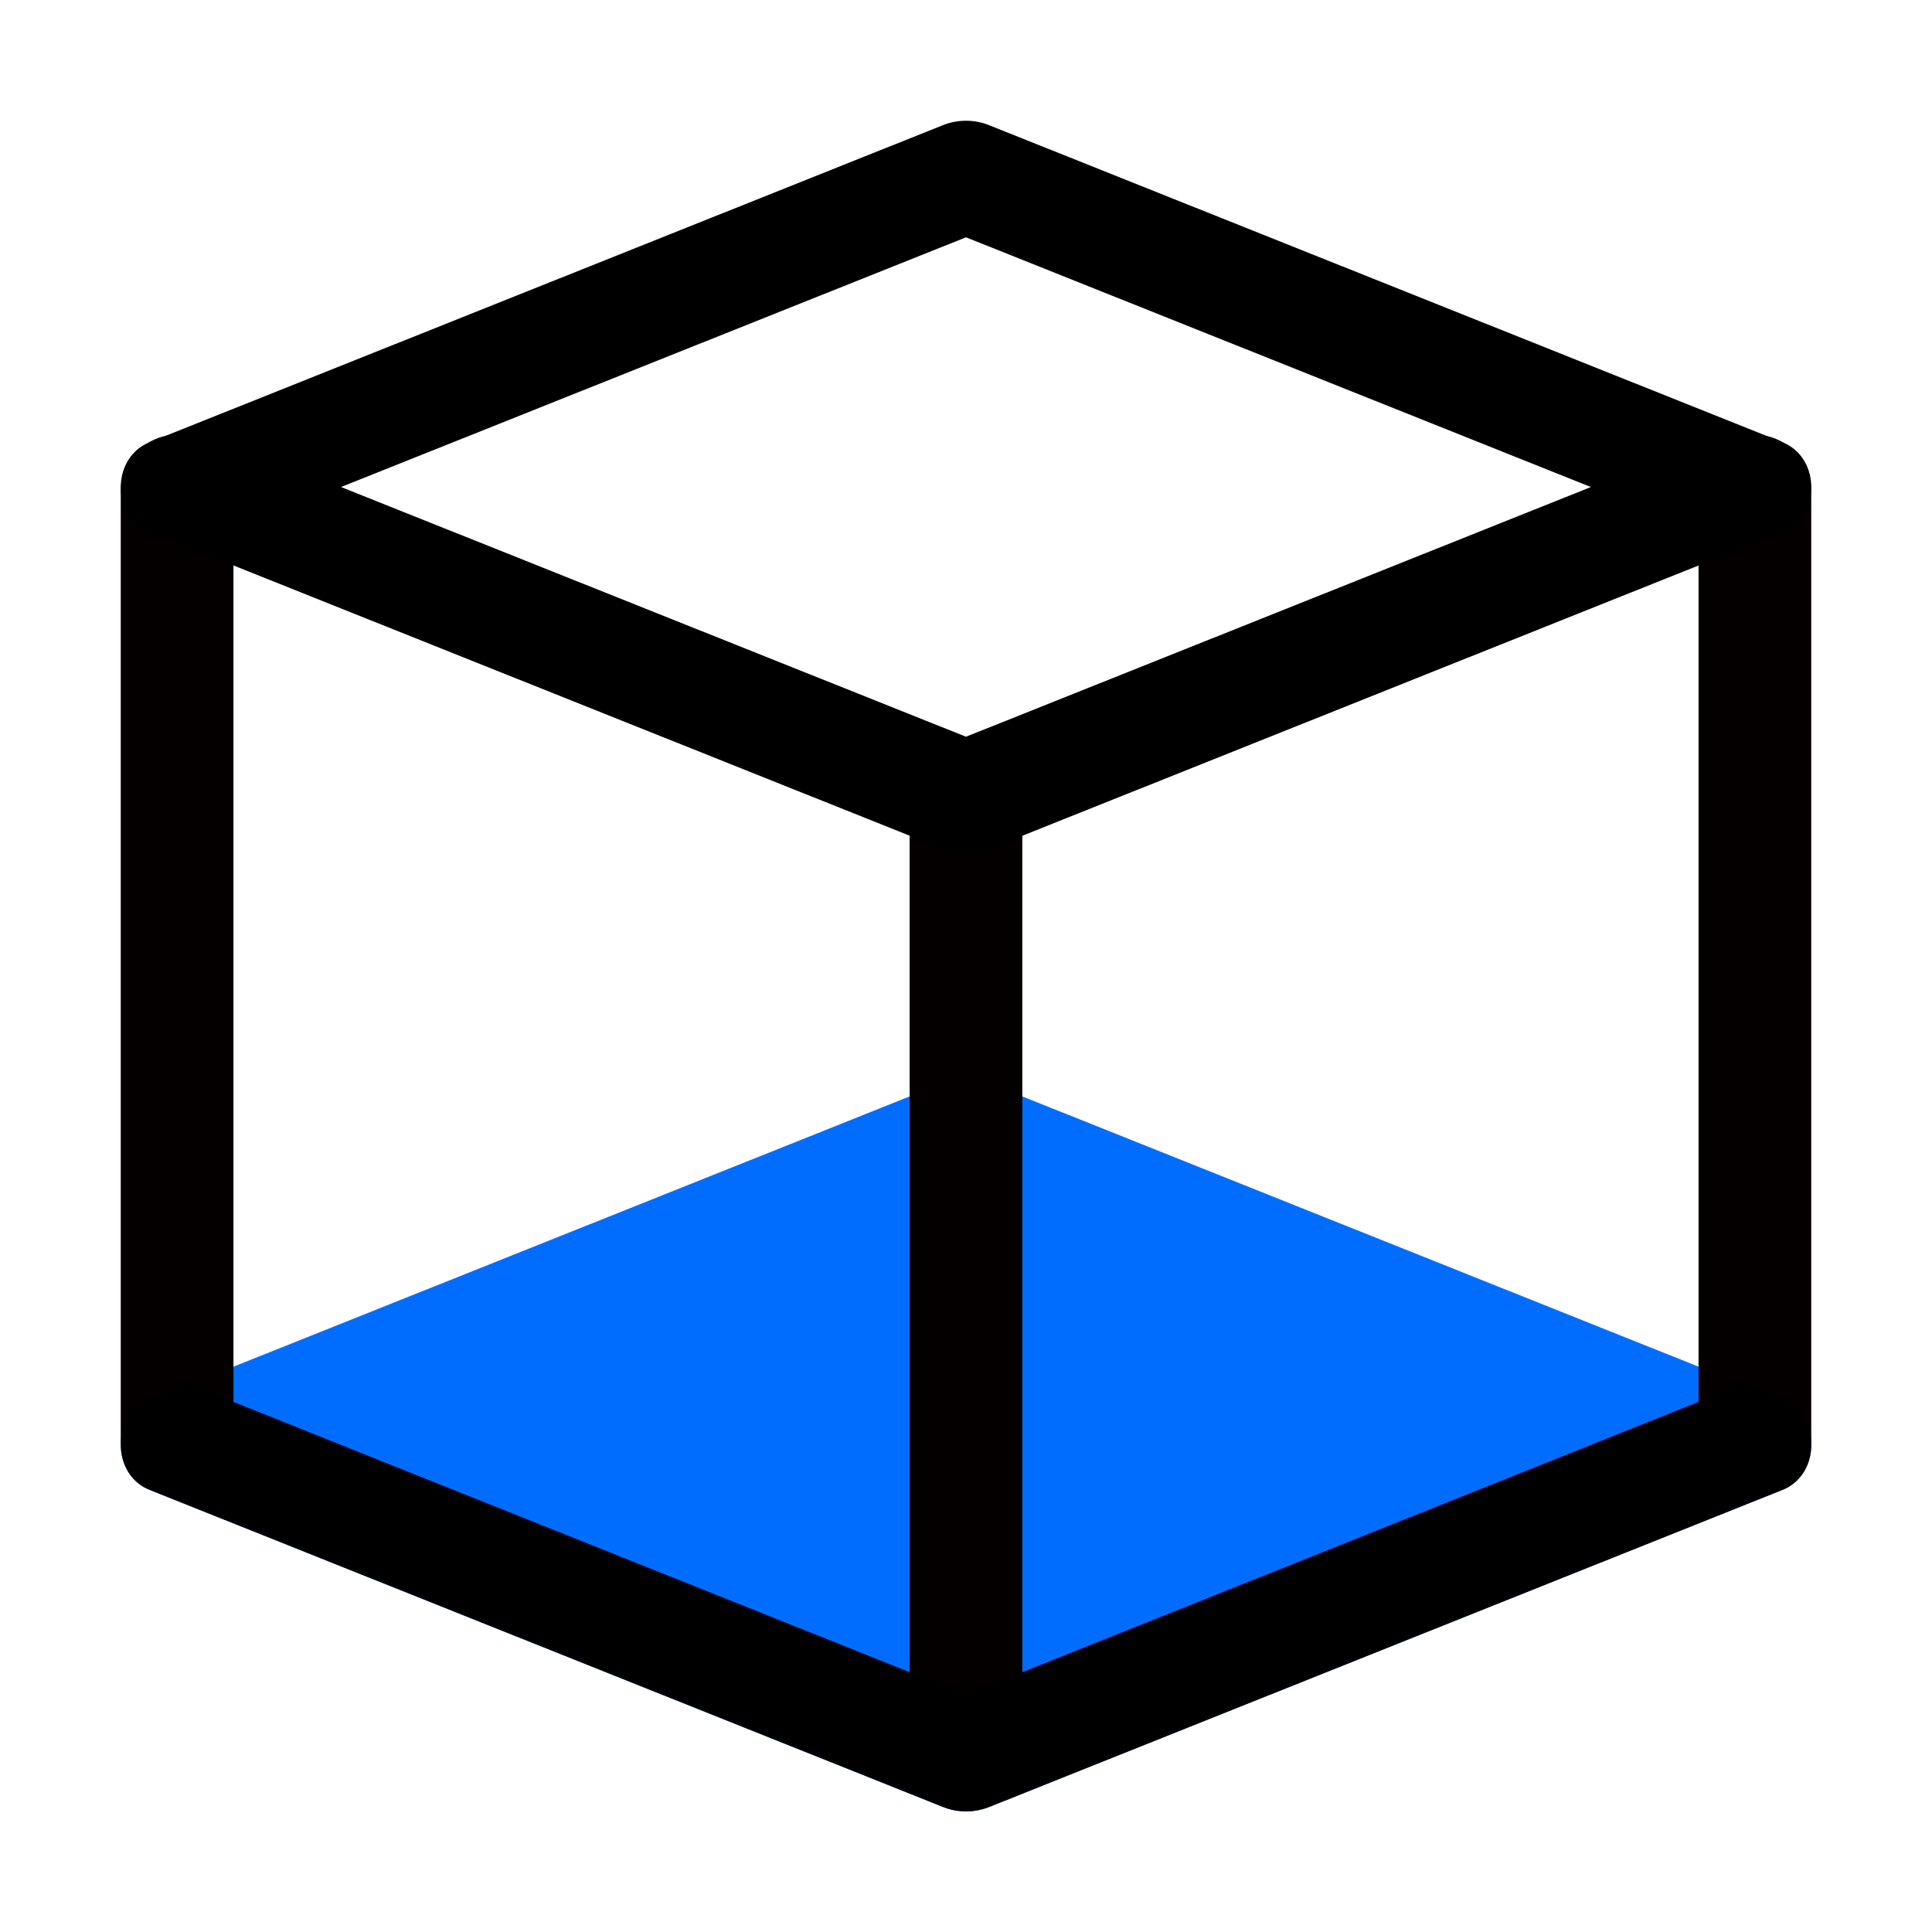
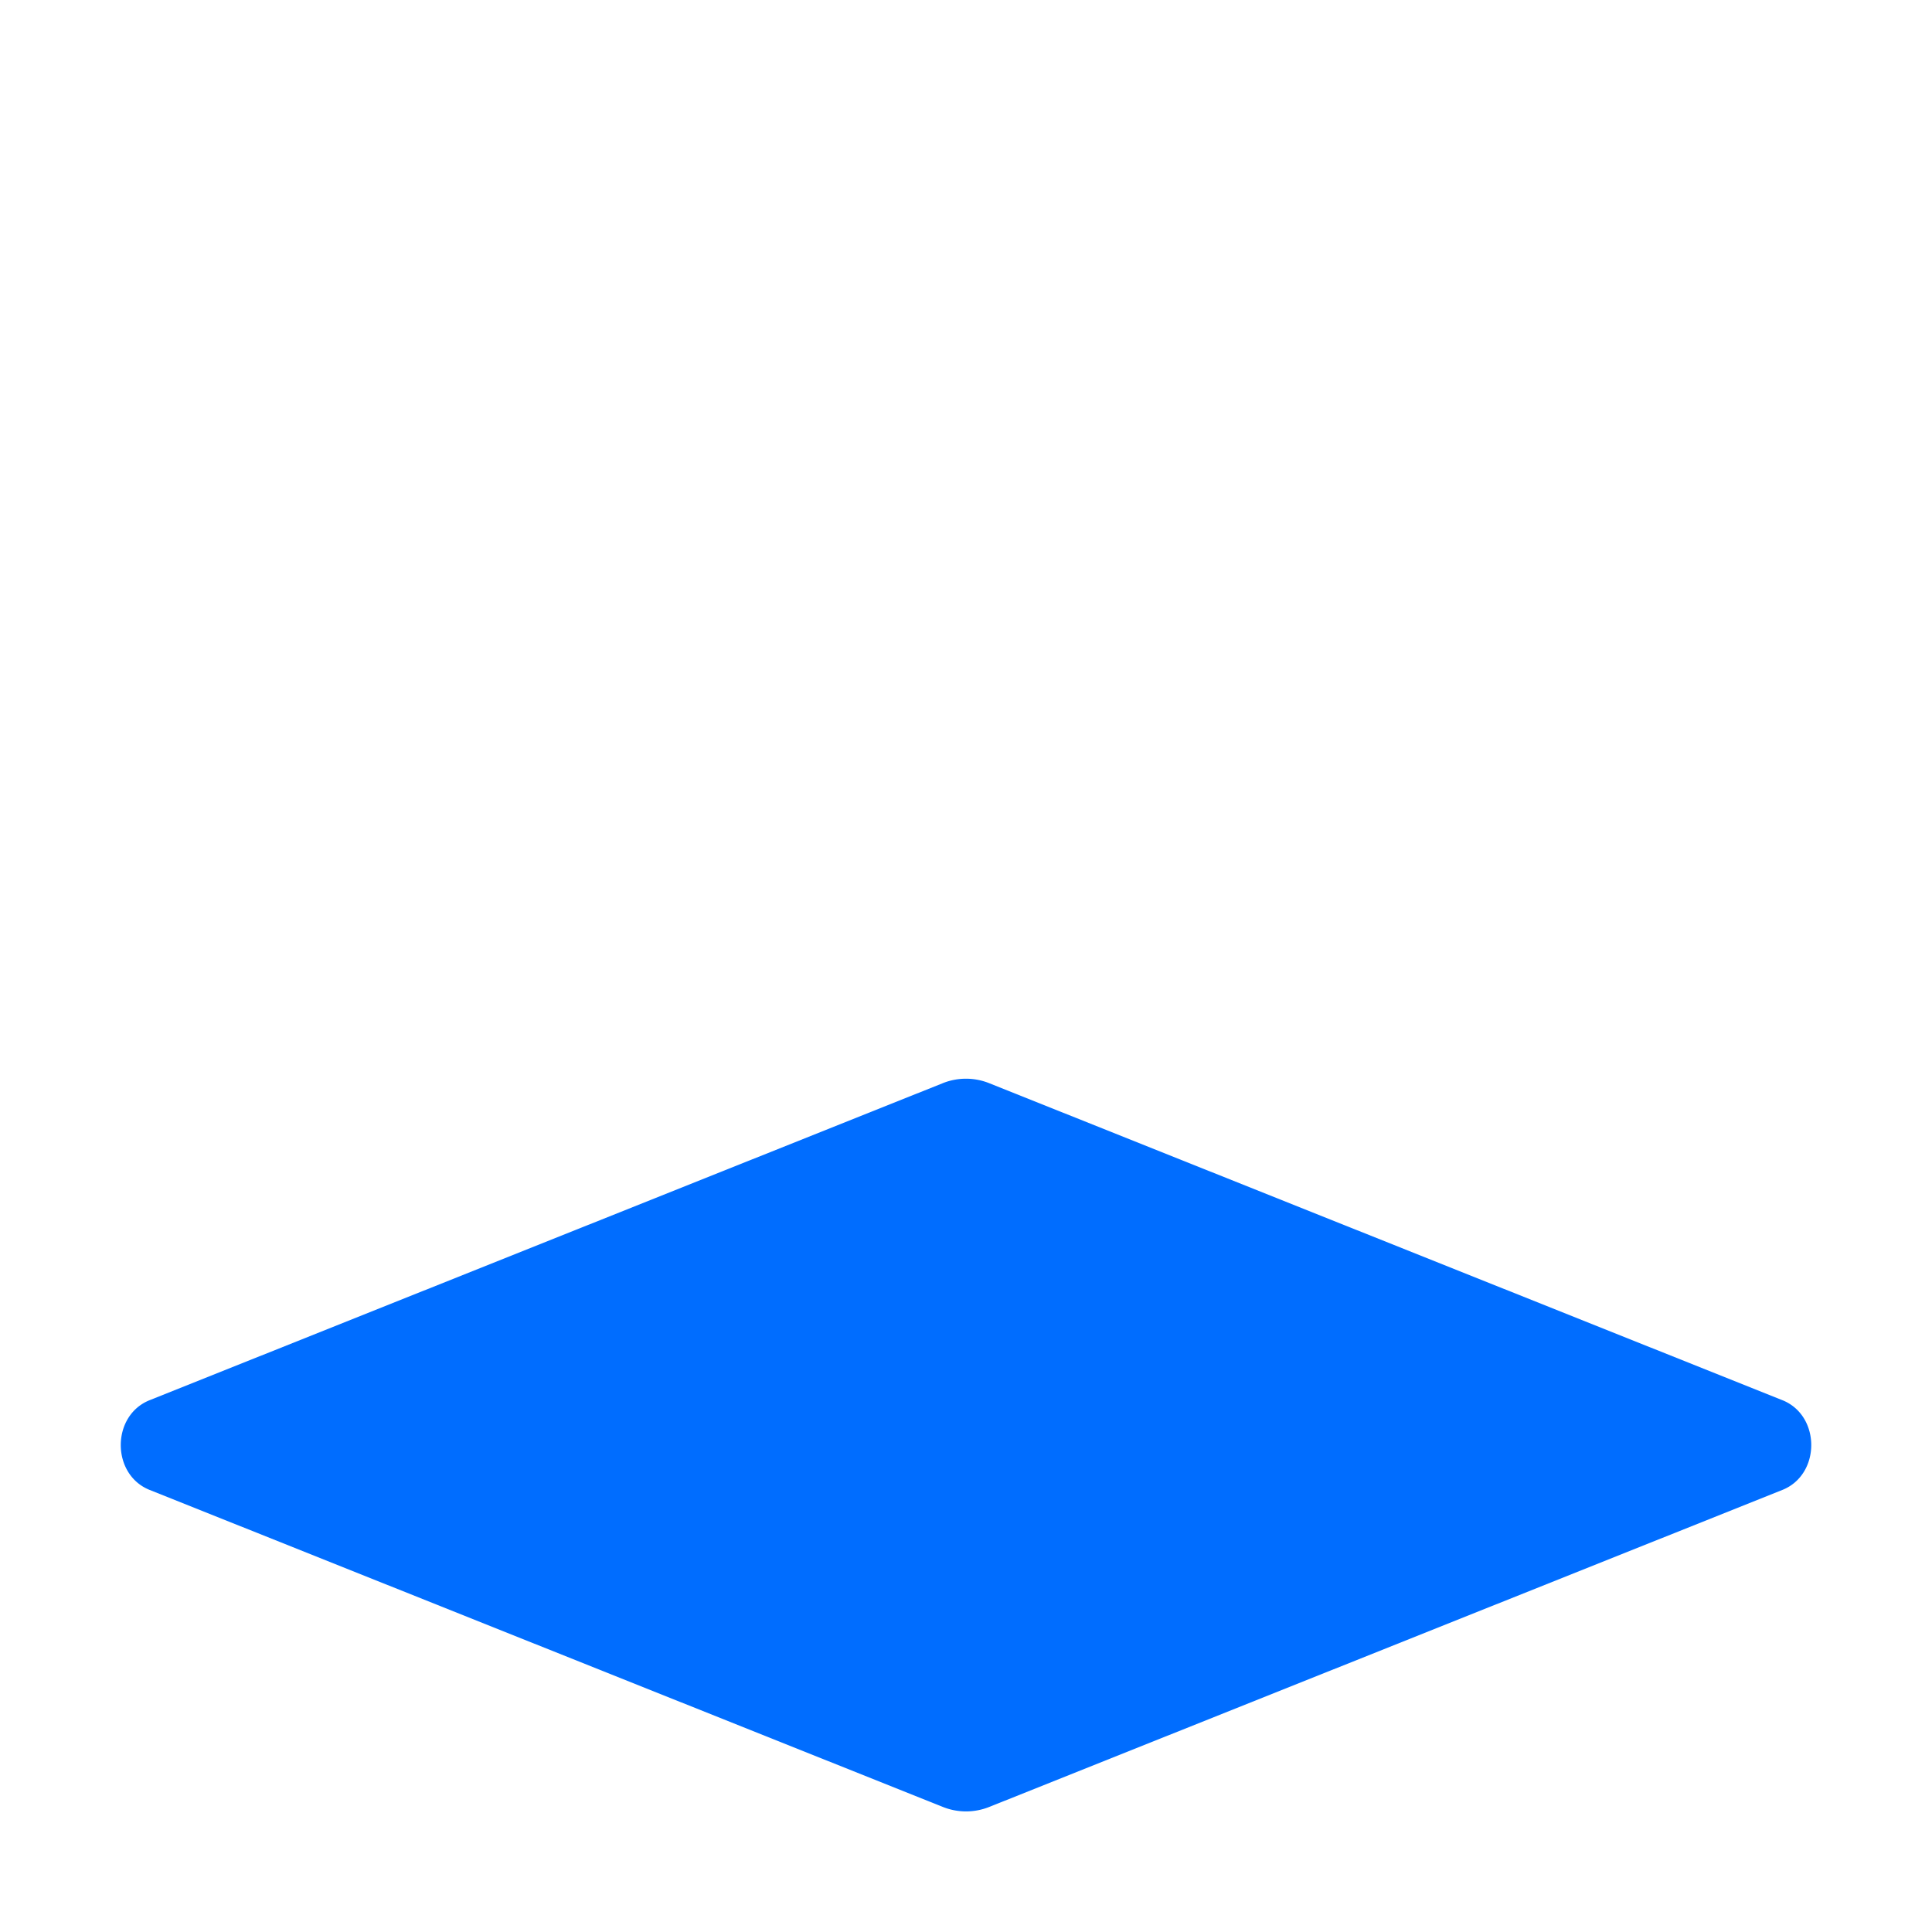
<svg xmlns="http://www.w3.org/2000/svg" class="icon" width="200px" height="200.00px" viewBox="0 0 1024 1024" version="1.1">
  <path d="M499.66 574.12l-420.33 168c-20.43 8.16-20.43 39.42 0 47.58l420.37 168a33.06 33.06 0 0 0 24.65 0l420.33-168c20.43-8.16 20.43-39.42 0-47.58l-420.37-168a33.06 33.06 0 0 0-24.65 0z" fill="#006DFF" />
-   <path d="M512 952.81a29.77 29.77 0 0 1-29.87-29.7V436.35a29.87 29.87 0 0 1 59.73 0v486.76a29.77 29.77 0 0 1-29.86 29.7zM93.87 792.35C77.36 792.35 64 778.67 64 761.8V260.95c0-16.87 13.36-30.56 29.87-30.56s29.87 13.68 29.87 30.56V761.8c-0.01 16.87-13.36 30.55-29.87 30.55zM930.13 792.59c-16.51 0-29.87-13.69-29.87-30.57V261c0-16.88 13.36-30.57 29.87-30.57S960 244.08 960 261v501c0 16.9-13.36 30.59-29.87 30.59z" fill="#040000" />
-   <path d="M512 125.78l331.23 132.36L512 390.48 180.77 258.13 512 125.78M512 64a33.18 33.18 0 0 0-12.33 2.38l-420.33 168c-20.43 8.16-20.43 39.42 0 47.58l420.37 168a33.05 33.05 0 0 0 24.65 0l420.33-168c20.43-8.16 20.43-39.42 0-47.58l-420.37-168A33.18 33.18 0 0 0 512 64zM944.68 742.08l-21-8.41-80.5 32.16h0.1L512 898.22 180.77 765.86h0.1l-80.49-32.16-21 8.41c-20.43 8.16-20.43 39.42 0 47.58l420.37 168a33.05 33.05 0 0 0 24.65 0l420.33-168c20.38-8.19 20.38-39.44-0.05-47.61z" />
</svg>